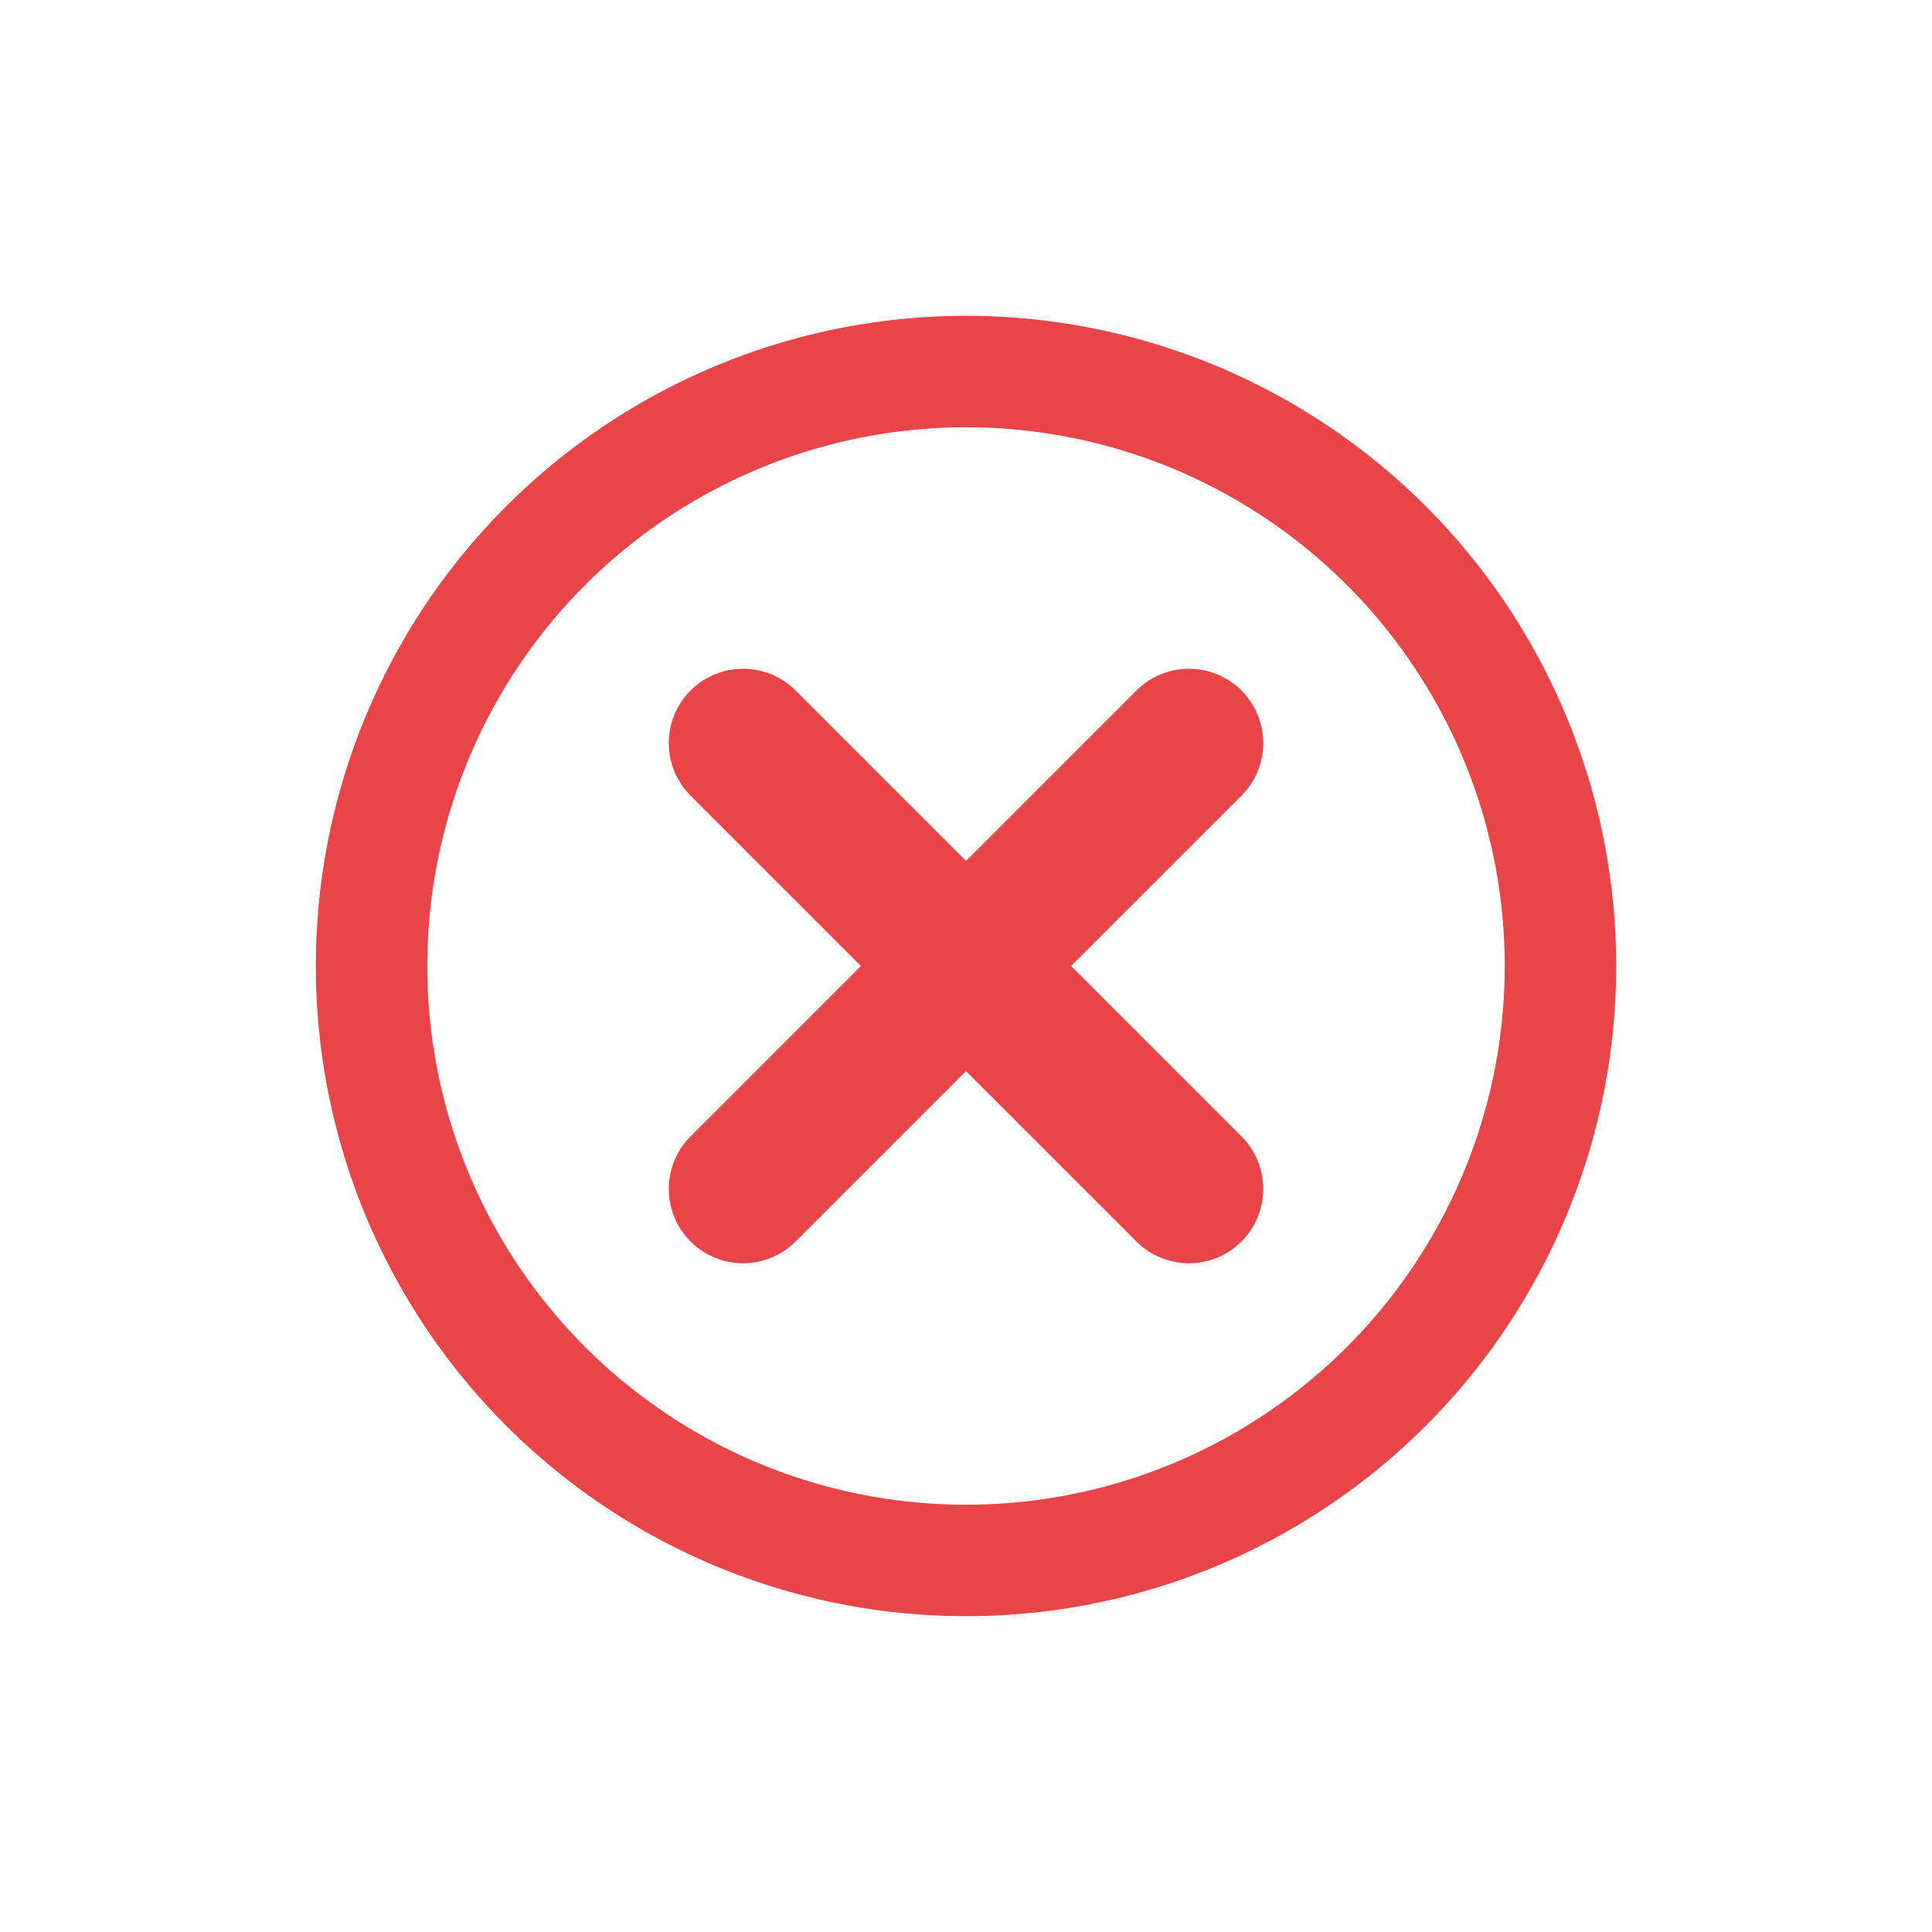
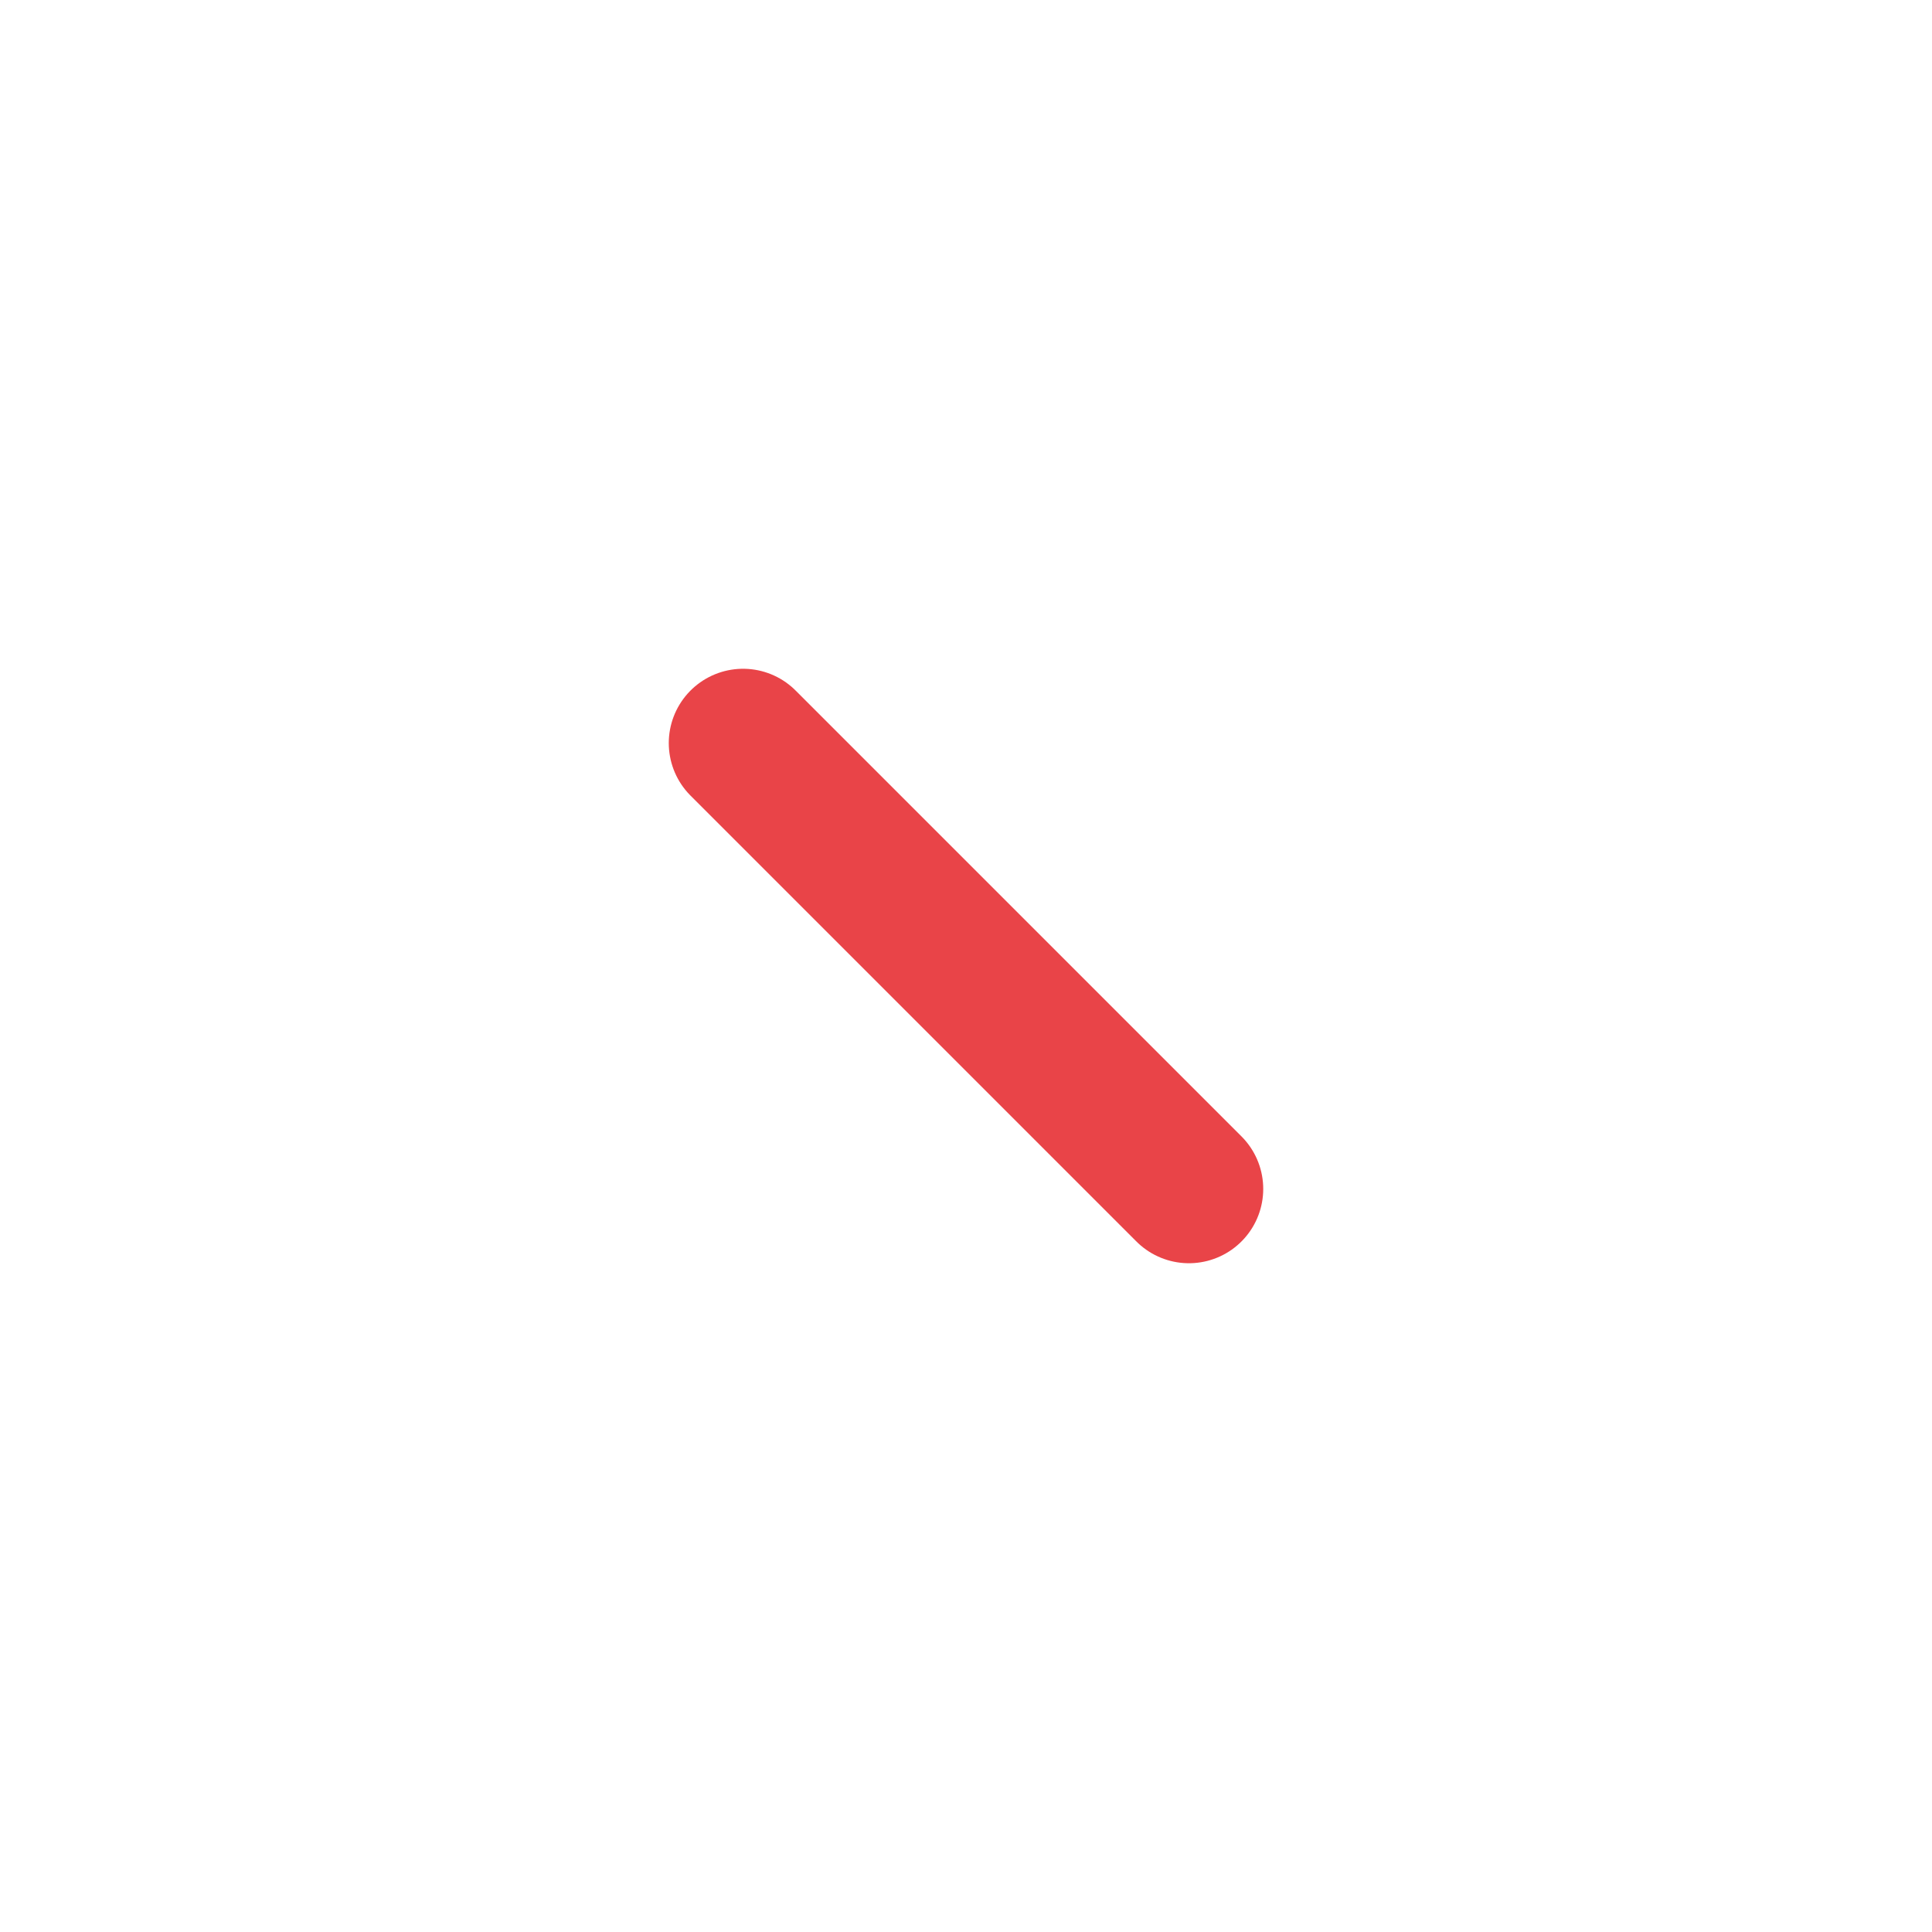
<svg xmlns="http://www.w3.org/2000/svg" version="1.1" id="Layer_1" x="0px" y="0px" viewBox="0 0 26 26" style="enable-background:new 0 0 26 26;" xml:space="preserve">
  <style type="text/css">
	.st0{fill:none;stroke:#e94448;stroke-width:1.5;stroke-linecap:round;stroke-linejoin:round;}
	.st1{fill:none;stroke:#e94448;stroke-width:2;stroke-linecap:round;stroke-linejoin:round;}
</style>
-   <circle class="st0" cx="13" cy="13" r="8" />
  <line class="st1" x1="10" y1="10" x2="16" y2="16" />
-   <line class="st1" x1="10" y1="16" x2="16" y2="10" />
</svg>